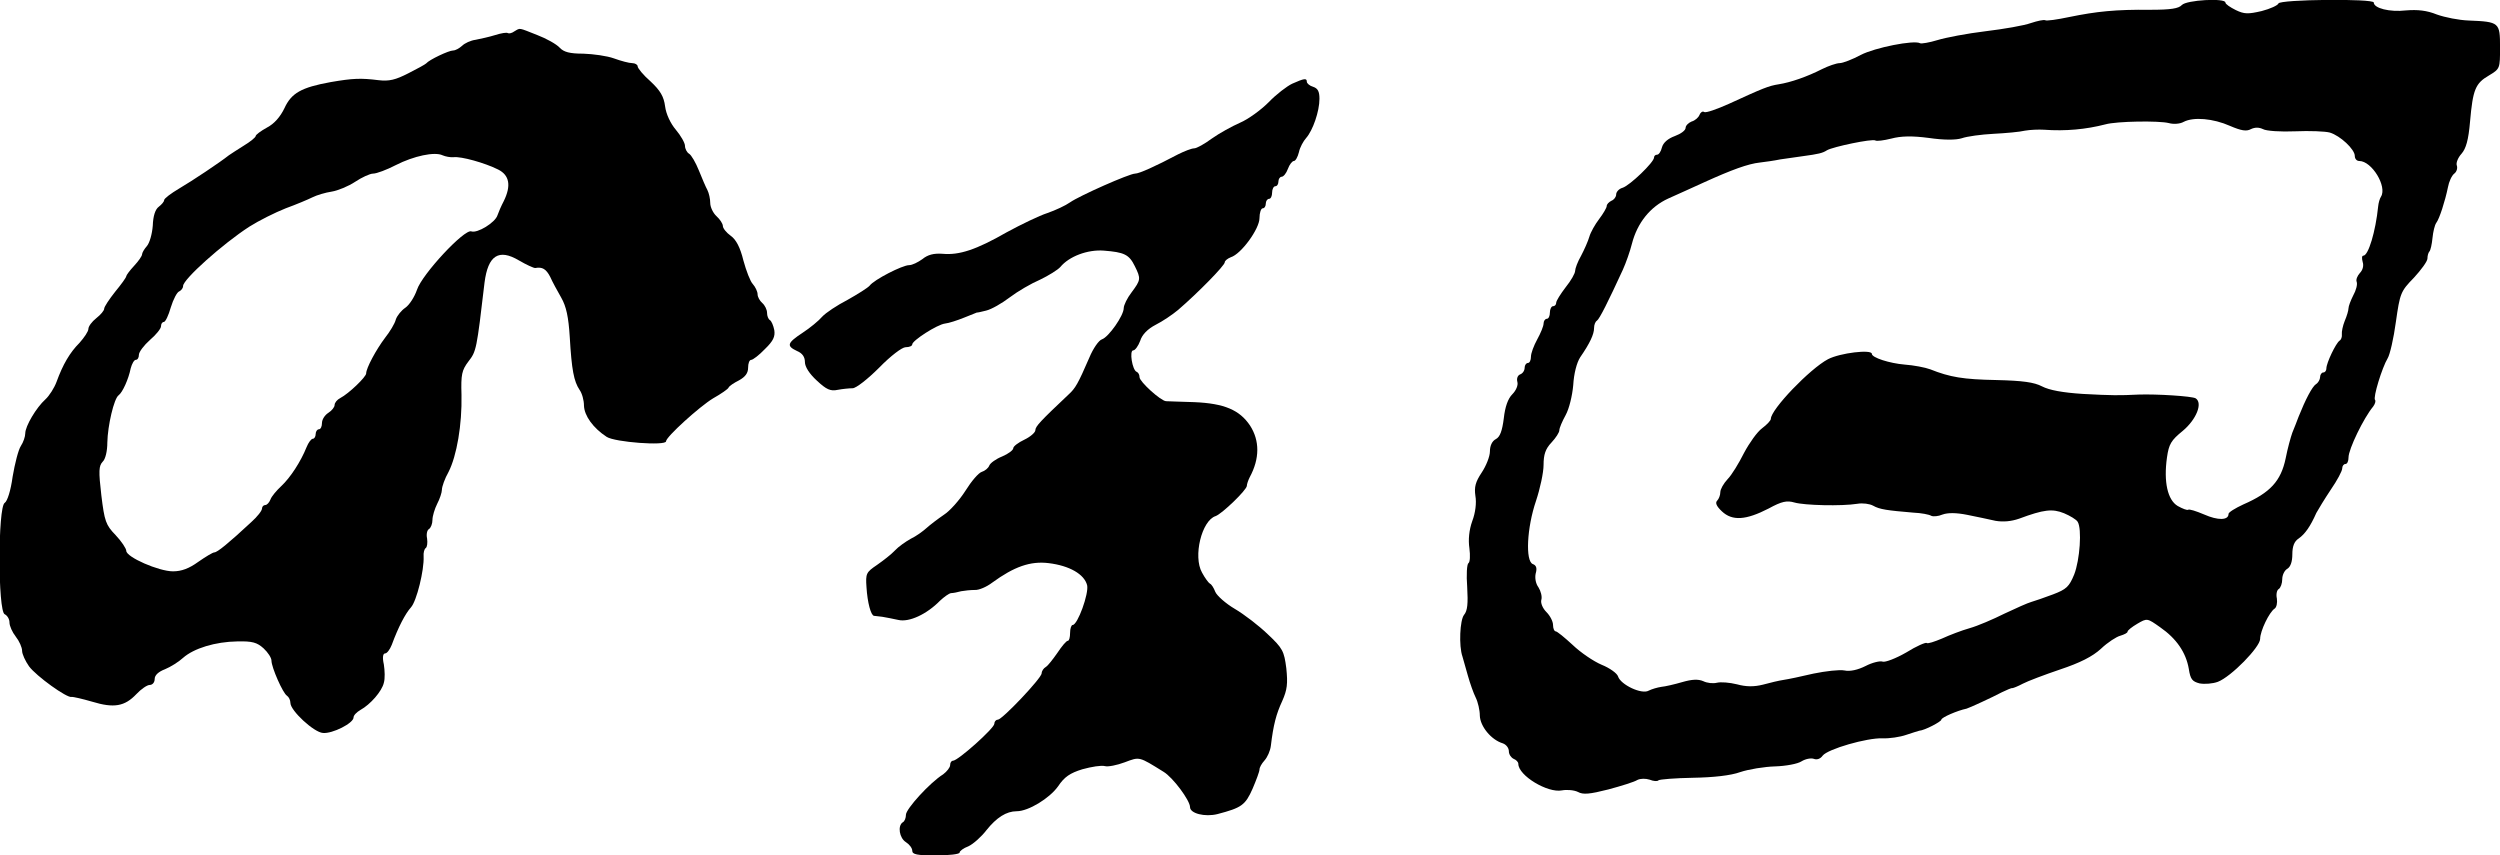
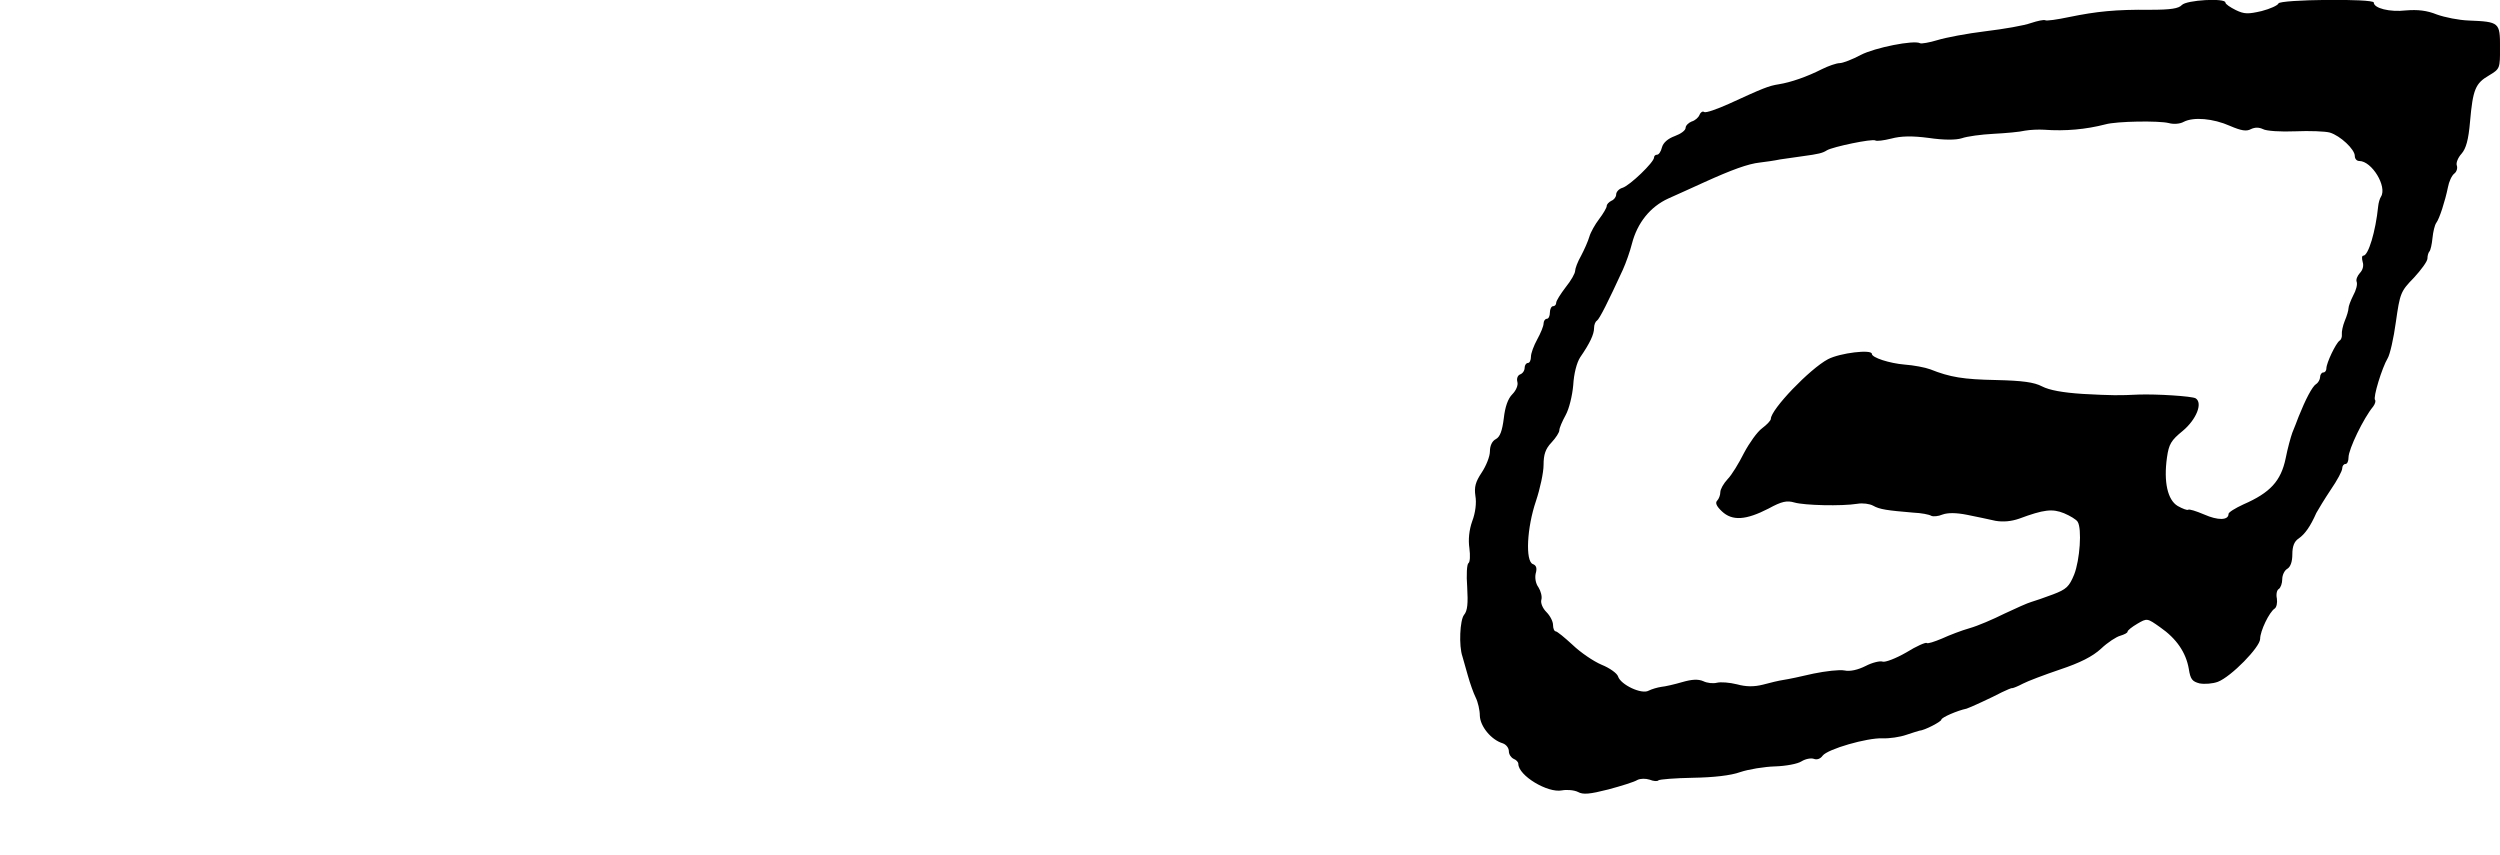
<svg xmlns="http://www.w3.org/2000/svg" version="1.0" width="792pt" height="271pt" viewBox="0 0 792 271" preserveAspectRatio="xMidYMid meet">
  <g transform="translate(0,271) scale(0.1,-0.1)" fill="#000000" stroke="none">
    <path d="M6912 2694 c-10 -11 -35 -15 -100 -15 -110 1 -169 -5 -257 -23 -38 -8 -72 -13 -76 -10 -4 2 -24 -2 -45 -9 -22 -8 -86 -19 -144 -26 -58 -7 -126 -20 -152 -28 -26 -8 -51 -12 -55 -10 -19 11 -144 -14 -188 -37 -26 -14 -57 -26 -67 -26 -10 0 -36 -9 -56 -19 -47 -24 -99 -42 -137 -48 -32 -5 -49 -12 -158 -62 -38 -17 -72 -29 -78 -26 -5 4 -12 -1 -15 -9 -3 -8 -14 -18 -25 -21 -10 -4 -19 -13 -19 -20 0 -8 -15 -19 -34 -26 -22 -8 -37 -21 -41 -36 -3 -13 -10 -23 -15 -23 -6 0 -10 -4 -10 -9 0 -15 -77 -89 -100 -96 -11 -3 -20 -13 -20 -21 0 -8 -7 -17 -15 -20 -8 -4 -15 -11 -15 -17 0 -5 -11 -24 -24 -41 -13 -17 -27 -42 -31 -56 -4 -14 -16 -41 -26 -60 -11 -19 -19 -41 -19 -48 0 -8 -13 -31 -30 -52 -16 -21 -30 -43 -30 -49 0 -6 -4 -11 -10 -11 -5 0 -10 -9 -10 -20 0 -11 -4 -20 -10 -20 -5 0 -10 -7 -10 -15 0 -8 -9 -30 -20 -50 -11 -20 -20 -44 -20 -55 0 -11 -4 -20 -10 -20 -5 0 -10 -7 -10 -15 0 -9 -6 -18 -14 -21 -8 -3 -12 -13 -9 -24 3 -10 -4 -27 -16 -39 -14 -14 -23 -40 -27 -76 -5 -40 -12 -59 -25 -66 -12 -6 -19 -21 -19 -39 0 -16 -12 -46 -26 -67 -20 -30 -24 -46 -20 -74 4 -22 0 -54 -10 -80 -10 -28 -13 -59 -9 -86 3 -23 2 -44 -3 -47 -5 -3 -7 -37 -4 -76 3 -52 1 -75 -10 -88 -13 -16 -17 -98 -5 -132 2 -8 10 -35 17 -60 7 -25 18 -56 25 -70 7 -14 13 -40 13 -57 1 -34 36 -77 73 -88 11 -4 19 -15 19 -25 0 -10 7 -20 15 -24 8 -3 15 -10 15 -16 0 -37 93 -93 138 -84 16 3 39 1 51 -5 16 -9 37 -7 96 8 41 11 83 24 92 30 10 5 26 5 39 1 12 -5 25 -6 28 -2 4 3 52 7 109 8 64 1 120 7 150 18 27 9 76 17 110 18 34 1 72 8 84 16 13 8 30 11 39 8 10 -4 21 0 28 10 16 21 141 57 190 55 21 -1 55 4 75 11 20 7 38 12 41 13 17 1 70 29 70 35 0 7 51 29 80 35 8 2 82 36 112 52 15 7 30 14 33 13 3 0 18 6 33 14 15 8 68 28 118 45 63 21 103 41 130 66 21 20 49 38 61 41 13 4 23 9 23 13 0 4 14 15 31 25 31 18 31 18 72 -11 52 -36 82 -80 91 -132 5 -33 11 -40 34 -46 16 -3 42 -1 58 5 42 16 134 110 134 136 0 25 29 85 46 96 6 4 9 18 7 32 -3 13 0 27 6 30 6 4 11 18 11 31 0 13 7 28 16 33 10 6 16 22 16 46 0 25 6 41 20 50 20 14 37 38 56 81 6 11 26 44 46 74 20 29 36 59 36 67 0 8 5 14 10 14 6 0 10 9 10 21 0 26 48 125 78 161 6 8 9 18 6 21 -7 7 22 102 40 132 7 11 19 63 26 115 13 91 15 97 57 140 23 25 43 52 43 61 0 9 3 19 6 22 4 4 8 23 10 43 2 20 7 41 12 48 10 13 28 69 37 113 3 17 12 37 20 43 8 6 11 18 8 26 -3 8 4 25 15 37 14 16 22 43 27 102 9 102 17 121 60 146 35 21 35 22 35 89 0 79 -2 81 -99 85 -31 1 -76 10 -101 19 -32 13 -61 16 -98 13 -52 -6 -102 7 -102 25 0 13 -298 10 -302 -3 -2 -6 -26 -17 -53 -24 -43 -10 -55 -10 -82 3 -18 9 -33 19 -33 24 0 15 -124 8 -138 -8z m153 -383 c35 -15 52 -18 66 -10 13 6 25 6 38 0 10 -6 57 -9 102 -7 46 2 96 0 110 -4 33 -10 79 -53 79 -74 0 -9 6 -16 14 -16 40 0 89 -81 69 -113 -4 -6 -8 -20 -9 -31 -8 -79 -31 -156 -47 -156 -5 0 -5 -9 -2 -20 4 -12 0 -26 -9 -35 -8 -9 -13 -21 -10 -28 3 -8 -2 -27 -11 -43 -8 -16 -15 -34 -15 -41 0 -6 -5 -24 -12 -40 -6 -15 -10 -34 -9 -42 1 -8 -2 -17 -7 -20 -12 -8 -42 -71 -42 -88 0 -7 -4 -13 -10 -13 -5 0 -10 -7 -10 -15 0 -7 -6 -18 -13 -22 -12 -8 -33 -48 -55 -103 -5 -14 -14 -36 -20 -51 -5 -14 -15 -50 -21 -81 -15 -72 -49 -109 -134 -146 -26 -12 -47 -25 -47 -30 0 -21 -34 -21 -77 -2 -26 11 -48 18 -51 15 -3 -2 -17 3 -33 12 -32 19 -45 76 -34 154 6 42 13 54 50 84 43 36 64 88 41 103 -11 7 -124 14 -181 12 -62 -3 -83 -3 -176 2 -64 4 -107 12 -130 24 -25 13 -61 18 -144 20 -106 2 -147 9 -210 34 -16 6 -53 13 -81 15 -48 4 -104 22 -104 34 0 15 -101 3 -139 -17 -57 -30 -181 -159 -181 -189 0 -5 -12 -18 -28 -30 -15 -11 -40 -46 -57 -78 -16 -32 -39 -70 -52 -83 -13 -14 -23 -32 -23 -41 0 -10 -5 -22 -10 -27 -7 -7 -2 -18 15 -34 33 -31 76 -28 148 9 42 23 58 26 82 19 31 -9 149 -12 199 -4 17 3 39 0 50 -6 21 -12 45 -15 127 -22 25 -1 51 -6 57 -10 6 -3 22 -2 36 4 17 6 43 6 78 -1 29 -6 69 -14 90 -19 24 -4 49 -2 75 7 78 29 105 32 142 17 19 -8 39 -20 43 -27 14 -22 7 -121 -11 -167 -16 -39 -25 -47 -67 -63 -27 -10 -58 -21 -69 -24 -11 -3 -49 -20 -85 -37 -36 -18 -85 -39 -110 -46 -25 -7 -64 -22 -88 -33 -24 -10 -45 -17 -48 -14 -3 3 -33 -10 -65 -30 -33 -19 -67 -32 -75 -29 -8 3 -33 -3 -54 -14 -24 -12 -49 -18 -67 -14 -15 3 -59 -2 -98 -10 -38 -9 -81 -18 -95 -20 -14 -2 -43 -9 -65 -15 -28 -7 -53 -7 -82 1 -24 6 -52 8 -64 5 -12 -3 -31 -1 -43 5 -16 7 -36 6 -67 -3 -24 -7 -54 -14 -66 -15 -13 -2 -30 -7 -40 -12 -22 -13 -89 19 -97 45 -3 10 -27 27 -52 37 -26 11 -67 39 -92 63 -25 23 -49 43 -54 43 -4 0 -8 9 -8 20 0 11 -9 29 -21 41 -12 12 -19 29 -16 39 3 10 -2 28 -9 39 -9 12 -12 30 -9 44 5 17 2 26 -9 30 -24 9 -19 115 10 200 13 39 24 90 24 114 0 33 6 51 25 71 14 15 25 32 25 39 0 7 9 28 20 48 11 20 21 61 24 95 2 36 11 71 22 88 31 45 44 73 44 93 0 10 4 20 9 23 8 5 36 61 82 161 10 22 23 59 29 83 17 66 58 117 115 143 28 12 79 36 115 52 86 39 138 58 175 62 17 2 46 6 65 10 19 3 51 7 70 10 52 7 64 10 78 19 19 11 143 37 153 31 4 -3 27 0 51 6 30 8 65 9 118 2 48 -7 86 -7 105 -1 17 6 62 12 100 14 39 2 84 6 100 10 17 3 44 4 60 3 69 -5 133 1 195 17 35 10 170 12 201 4 14 -4 35 -3 47 4 31 16 93 11 147 -13z" />
-     <path d="M1630 2611 c-8 -6 -17 -8 -21 -6 -3 3 -21 0 -40 -6 -19 -6 -47 -12 -62 -15 -16 -2 -35 -11 -43 -19 -9 -8 -21 -15 -29 -15 -13 0 -75 -29 -85 -41 -3 -3 -28 -17 -56 -31 -41 -21 -61 -26 -95 -22 -56 7 -81 6 -151 -6 -94 -17 -125 -35 -147 -83 -13 -27 -32 -49 -55 -61 -20 -11 -36 -23 -36 -27 0 -4 -17 -18 -37 -30 -21 -13 -42 -27 -48 -31 -29 -23 -116 -81 -157 -105 -27 -16 -48 -32 -48 -37 0 -5 -8 -14 -17 -21 -11 -8 -18 -29 -19 -60 -2 -26 -10 -55 -19 -65 -8 -9 -15 -21 -15 -26 0 -5 -11 -21 -25 -36 -14 -15 -25 -30 -25 -33 0 -4 -16 -26 -35 -49 -19 -24 -35 -48 -35 -54 0 -6 -11 -19 -25 -30 -14 -11 -25 -26 -25 -34 0 -8 -13 -27 -28 -44 -31 -31 -53 -69 -73 -124 -7 -19 -23 -44 -35 -55 -29 -26 -64 -85 -64 -108 0 -10 -6 -28 -14 -40 -8 -12 -19 -56 -26 -97 -6 -45 -17 -78 -25 -83 -22 -12 -22 -345 0 -353 8 -4 15 -15 15 -26 0 -11 9 -31 20 -45 11 -14 20 -34 20 -45 0 -10 10 -32 22 -49 23 -31 120 -101 135 -97 4 1 34 -6 65 -15 69 -21 103 -15 140 24 15 16 34 29 42 29 9 0 16 8 16 19 0 12 12 23 33 31 17 7 43 23 57 36 34 30 102 51 172 52 47 1 62 -3 83 -22 14 -13 25 -30 25 -39 0 -21 36 -103 49 -111 6 -4 11 -14 11 -23 0 -24 74 -93 103 -95 30 -3 97 31 97 49 0 7 10 17 22 24 31 17 68 59 74 86 4 13 3 39 0 58 -5 22 -3 35 4 35 6 0 15 12 21 27 21 57 43 99 61 119 18 20 42 118 40 161 -1 12 2 24 7 27 4 3 6 16 4 30 -3 13 0 27 6 30 6 4 11 17 11 29 0 12 7 35 15 51 8 15 15 36 15 45 0 9 9 35 21 56 26 51 43 150 41 244 -2 65 1 78 22 106 25 32 26 37 51 250 11 86 45 108 109 70 24 -14 48 -25 52 -24 22 4 34 -3 47 -28 7 -16 23 -45 35 -66 16 -28 23 -61 27 -125 6 -104 13 -140 31 -167 8 -11 14 -33 14 -50 1 -32 29 -71 72 -99 26 -17 188 -29 188 -14 0 14 106 110 149 136 25 14 48 30 49 34 2 5 17 15 33 23 20 11 29 23 29 40 0 14 4 25 10 25 5 0 25 15 43 34 27 26 33 40 30 60 -3 15 -9 29 -14 32 -5 3 -9 13 -9 23 0 10 -7 24 -15 31 -8 7 -15 19 -15 28 0 8 -7 23 -15 32 -8 8 -21 42 -30 75 -10 41 -23 66 -40 78 -14 10 -25 24 -25 31 0 7 -9 21 -20 31 -11 10 -20 29 -20 42 0 13 -4 31 -9 41 -5 9 -17 37 -27 62 -10 25 -24 49 -31 53 -7 4 -13 16 -13 25 0 9 -13 32 -29 51 -17 20 -31 50 -34 74 -4 31 -15 50 -46 79 -23 20 -41 42 -41 48 0 5 -8 10 -17 10 -10 0 -36 7 -58 15 -22 8 -66 14 -97 15 -43 0 -62 5 -75 19 -10 11 -42 29 -71 40 -61 24 -53 23 -72 12z m-193 -399 c24 3 99 -18 141 -39 36 -18 42 -51 18 -100 -8 -15 -17 -36 -20 -45 -7 -23 -64 -58 -83 -51 -22 8 -156 -136 -172 -185 -8 -23 -24 -48 -37 -57 -12 -8 -26 -25 -30 -37 -3 -13 -19 -39 -34 -58 -28 -37 -60 -96 -60 -113 0 -11 -55 -64 -82 -78 -10 -5 -18 -15 -18 -22 0 -7 -9 -18 -20 -25 -11 -7 -20 -21 -20 -32 0 -11 -4 -20 -10 -20 -5 0 -10 -7 -10 -15 0 -8 -4 -15 -9 -15 -5 0 -14 -12 -20 -27 -18 -45 -51 -96 -80 -123 -15 -14 -31 -33 -34 -42 -4 -10 -11 -18 -17 -18 -5 0 -10 -5 -10 -11 0 -7 -15 -26 -34 -43 -73 -68 -108 -96 -117 -96 -5 0 -28 -14 -51 -30 -29 -21 -53 -30 -80 -30 -45 0 -148 45 -148 65 0 7 -15 30 -34 50 -31 32 -35 44 -45 126 -9 77 -8 93 4 106 9 8 15 34 15 61 1 53 21 140 36 150 12 9 31 50 38 85 4 15 11 27 16 27 6 0 10 7 10 16 0 9 16 30 35 47 19 16 35 36 35 43 0 8 4 14 9 14 5 0 15 21 22 46 8 26 20 49 27 51 6 3 12 10 12 17 0 21 125 133 210 188 30 19 82 45 115 58 33 12 71 28 85 35 14 7 41 15 61 18 19 3 53 17 74 31 21 14 47 26 57 26 11 0 43 12 72 27 57 29 123 43 148 31 9 -4 25 -7 35 -6z" />
-     <path d="M4094 2445 c-17 -8 -51 -34 -75 -59 -25 -25 -65 -54 -91 -65 -25 -11 -65 -33 -89 -50 -23 -17 -48 -31 -56 -31 -8 0 -31 -9 -51 -19 -72 -38 -123 -61 -136 -61 -18 0 -176 -70 -206 -91 -14 -10 -46 -25 -72 -34 -25 -8 -83 -36 -129 -61 -96 -55 -150 -73 -203 -68 -28 2 -47 -3 -64 -17 -14 -10 -32 -19 -42 -19 -21 0 -111 -46 -125 -65 -6 -7 -38 -27 -70 -45 -33 -17 -69 -41 -80 -53 -11 -13 -39 -36 -62 -51 -50 -33 -52 -42 -18 -58 17 -7 25 -19 25 -35 0 -15 14 -37 38 -59 30 -28 43 -34 66 -29 16 3 37 5 47 5 11 0 48 29 84 65 37 38 73 65 84 65 12 0 21 4 21 9 0 12 79 63 104 66 11 1 39 10 61 19 22 9 40 16 40 16 0 -1 13 2 29 6 17 4 50 23 75 42 25 19 68 44 96 56 27 13 56 31 64 40 28 34 87 56 138 52 64 -5 80 -12 98 -49 20 -40 19 -44 -10 -83 -14 -18 -25 -41 -25 -50 0 -24 -48 -92 -69 -99 -10 -3 -28 -29 -40 -58 -36 -83 -44 -97 -66 -117 -89 -84 -105 -101 -105 -113 0 -7 -16 -21 -35 -30 -19 -9 -35 -21 -35 -27 0 -6 -16 -18 -35 -26 -20 -8 -38 -21 -41 -29 -3 -8 -14 -17 -24 -20 -10 -3 -33 -30 -51 -59 -19 -30 -50 -65 -69 -77 -19 -13 -44 -32 -55 -42 -11 -10 -33 -26 -50 -34 -16 -9 -39 -25 -50 -37 -11 -12 -37 -32 -57 -46 -34 -23 -36 -27 -33 -70 3 -49 14 -90 24 -91 3 0 15 -2 26 -3 11 -2 34 -6 51 -10 34 -8 90 18 132 61 13 12 28 23 35 24 7 0 21 3 32 6 11 2 30 4 43 4 13 -1 38 10 55 23 70 51 121 69 179 62 66 -8 113 -35 122 -70 6 -26 -30 -126 -46 -126 -4 0 -8 -11 -8 -25 0 -14 -3 -25 -7 -25 -5 0 -19 -17 -33 -38 -14 -20 -30 -41 -37 -45 -7 -4 -13 -13 -13 -20 0 -15 -125 -147 -139 -147 -6 0 -11 -6 -11 -13 0 -14 -115 -117 -131 -117 -5 0 -9 -6 -9 -14 0 -7 -10 -20 -22 -29 -43 -27 -118 -110 -118 -128 0 -10 -4 -21 -10 -24 -17 -11 -11 -50 10 -63 11 -7 20 -19 20 -27 0 -12 15 -15 75 -15 41 0 75 4 75 9 0 5 12 14 28 20 15 7 41 30 57 51 32 40 63 60 96 60 37 0 104 41 131 79 20 30 38 42 77 54 29 8 60 13 71 10 10 -3 39 3 63 12 48 18 44 19 123 -30 30 -18 84 -91 84 -112 0 -20 47 -32 87 -22 76 20 88 28 111 80 12 28 22 55 22 61 0 7 7 19 16 29 9 10 18 30 20 46 8 67 17 101 36 142 16 36 18 55 13 104 -7 54 -11 63 -59 108 -28 27 -75 63 -104 80 -29 17 -57 42 -62 54 -5 13 -12 24 -17 26 -4 2 -16 18 -25 35 -29 51 -1 165 43 179 20 7 99 83 99 96 0 5 4 17 9 27 32 59 32 116 1 164 -33 49 -81 70 -177 74 -43 1 -83 3 -89 3 -17 1 -84 62 -84 76 0 8 -4 15 -9 17 -14 5 -24 68 -11 68 6 0 16 14 22 30 6 20 24 38 49 51 22 11 53 32 71 47 64 55 148 141 148 151 0 5 9 12 19 16 33 10 91 90 91 124 0 17 5 31 10 31 6 0 10 7 10 15 0 8 5 15 10 15 6 0 10 9 10 20 0 11 5 20 10 20 6 0 10 7 10 15 0 8 5 15 10 15 6 0 15 11 20 25 5 14 14 25 19 25 5 0 12 12 16 28 3 15 14 35 23 45 21 24 42 84 42 124 0 23 -5 33 -20 38 -11 3 -20 11 -20 16 0 12 -8 11 -46 -6z" />
  </g>
</svg>